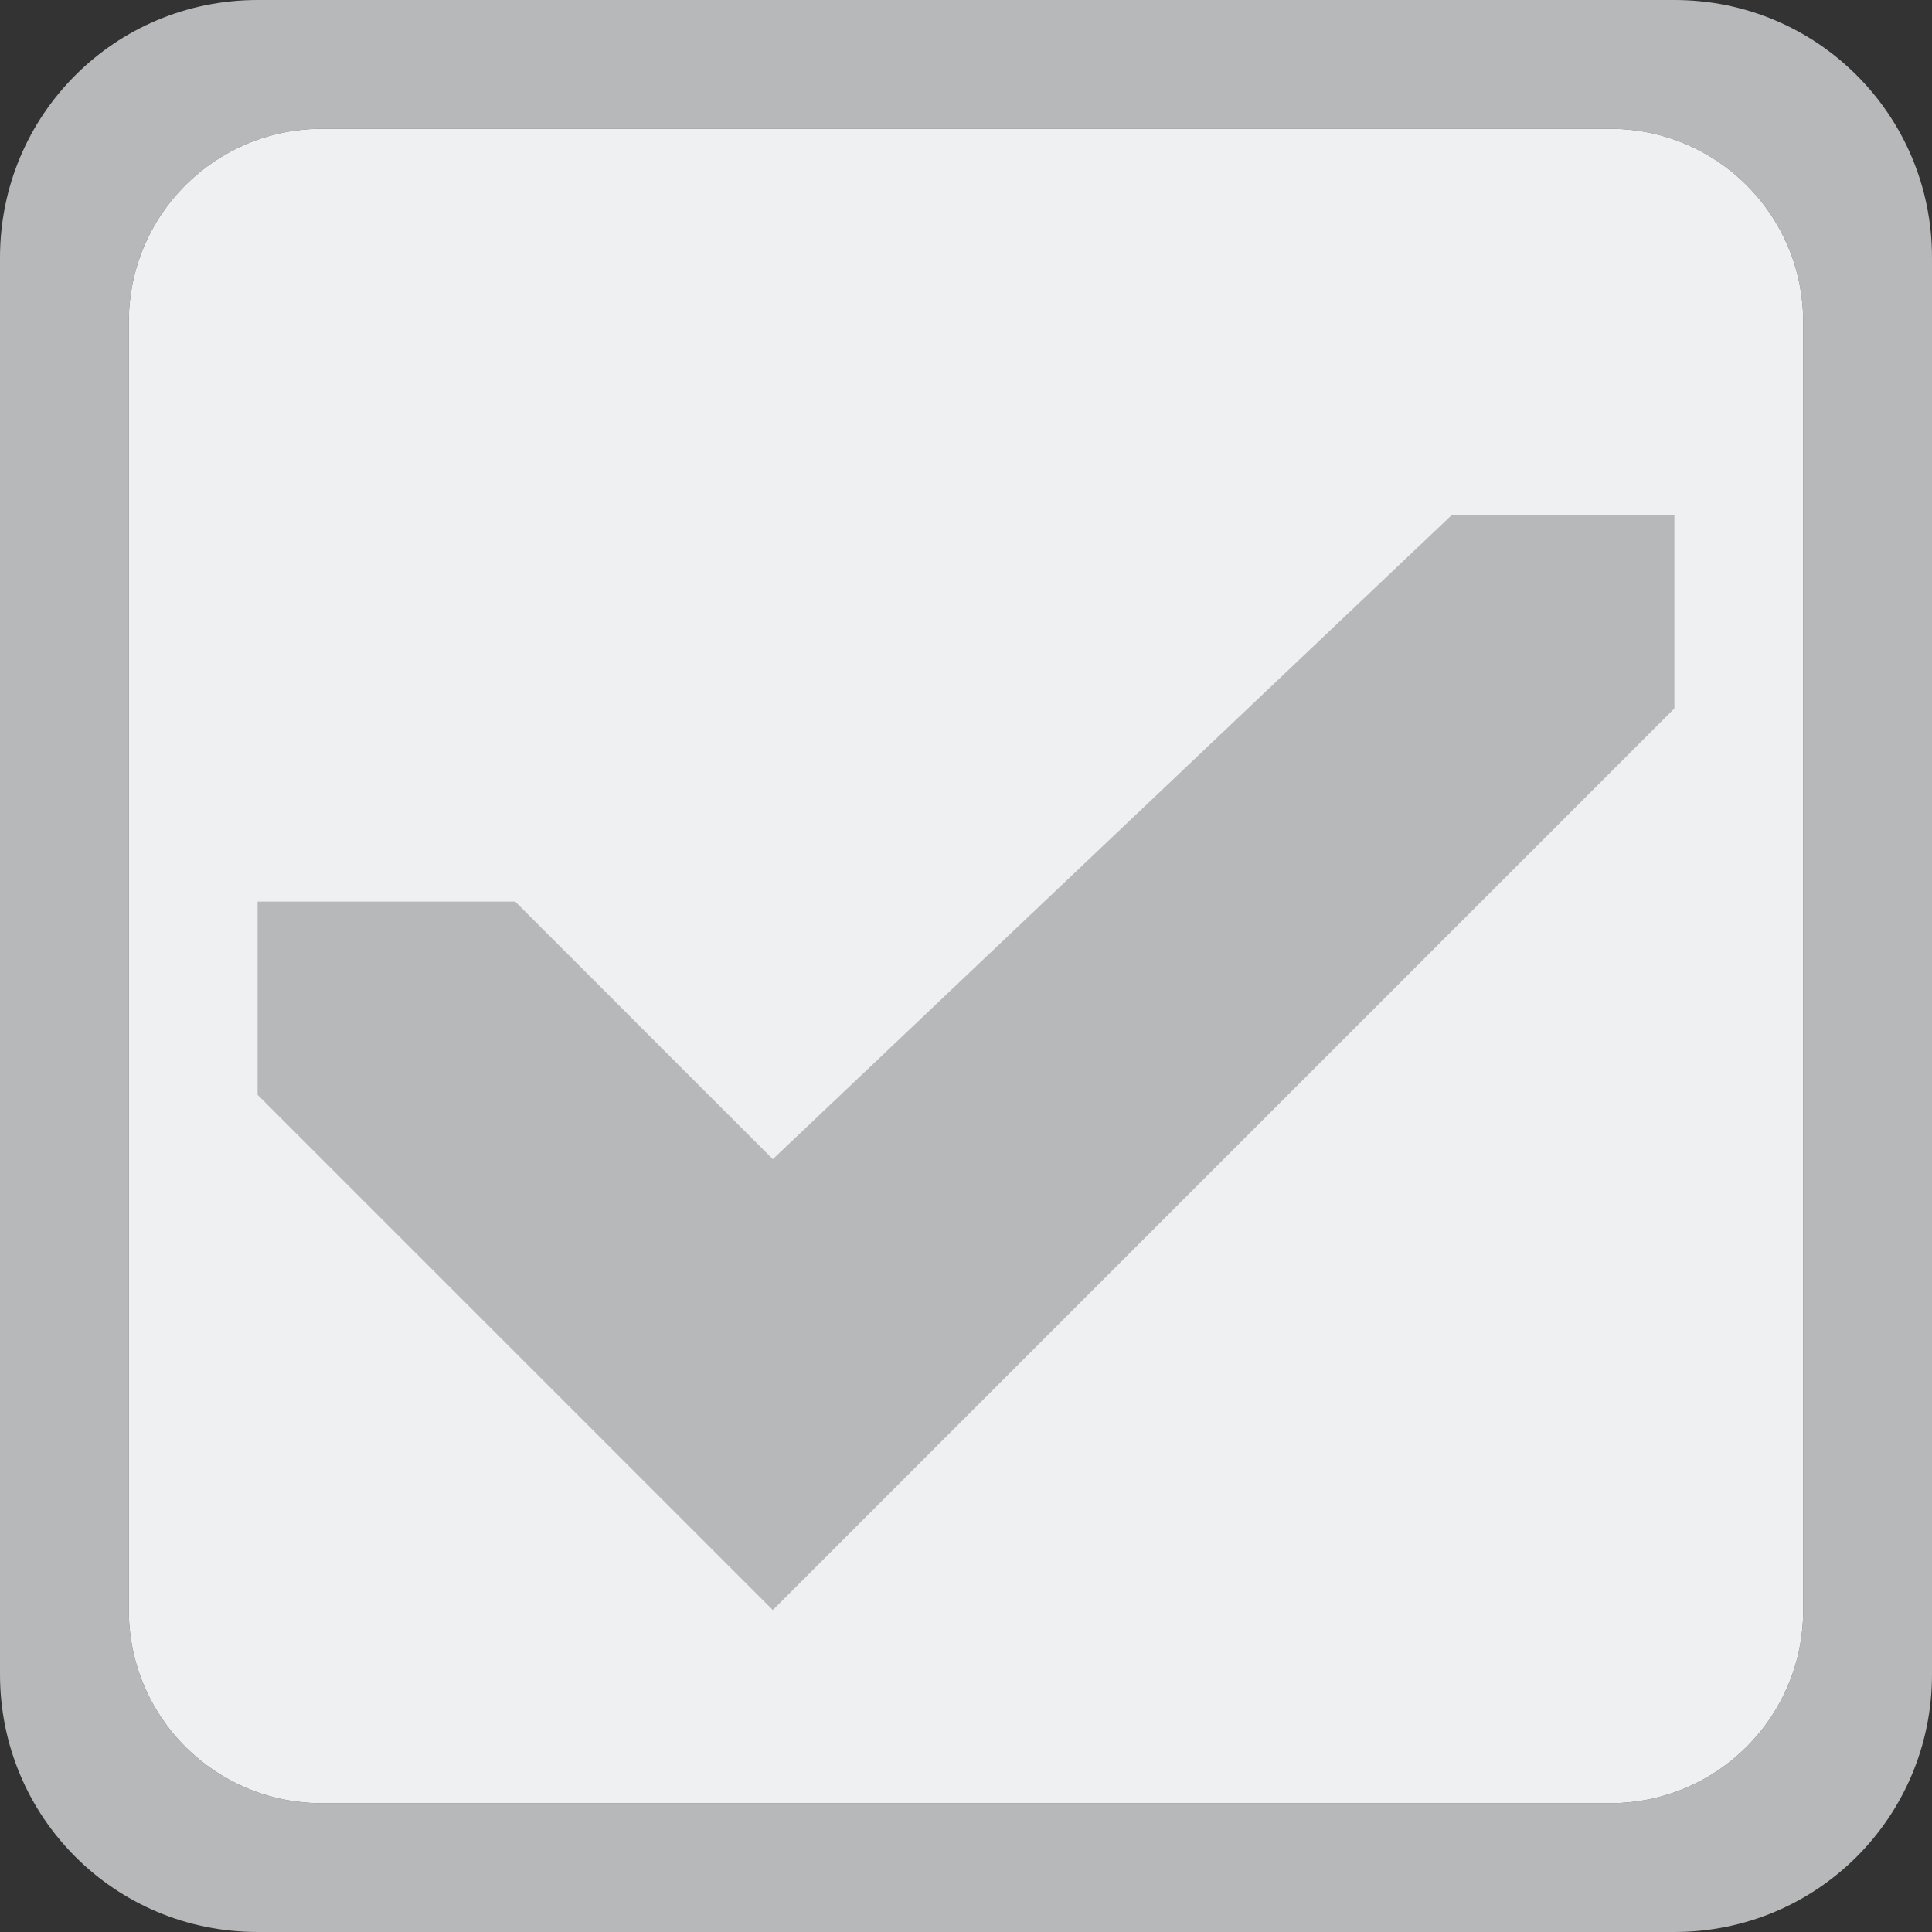
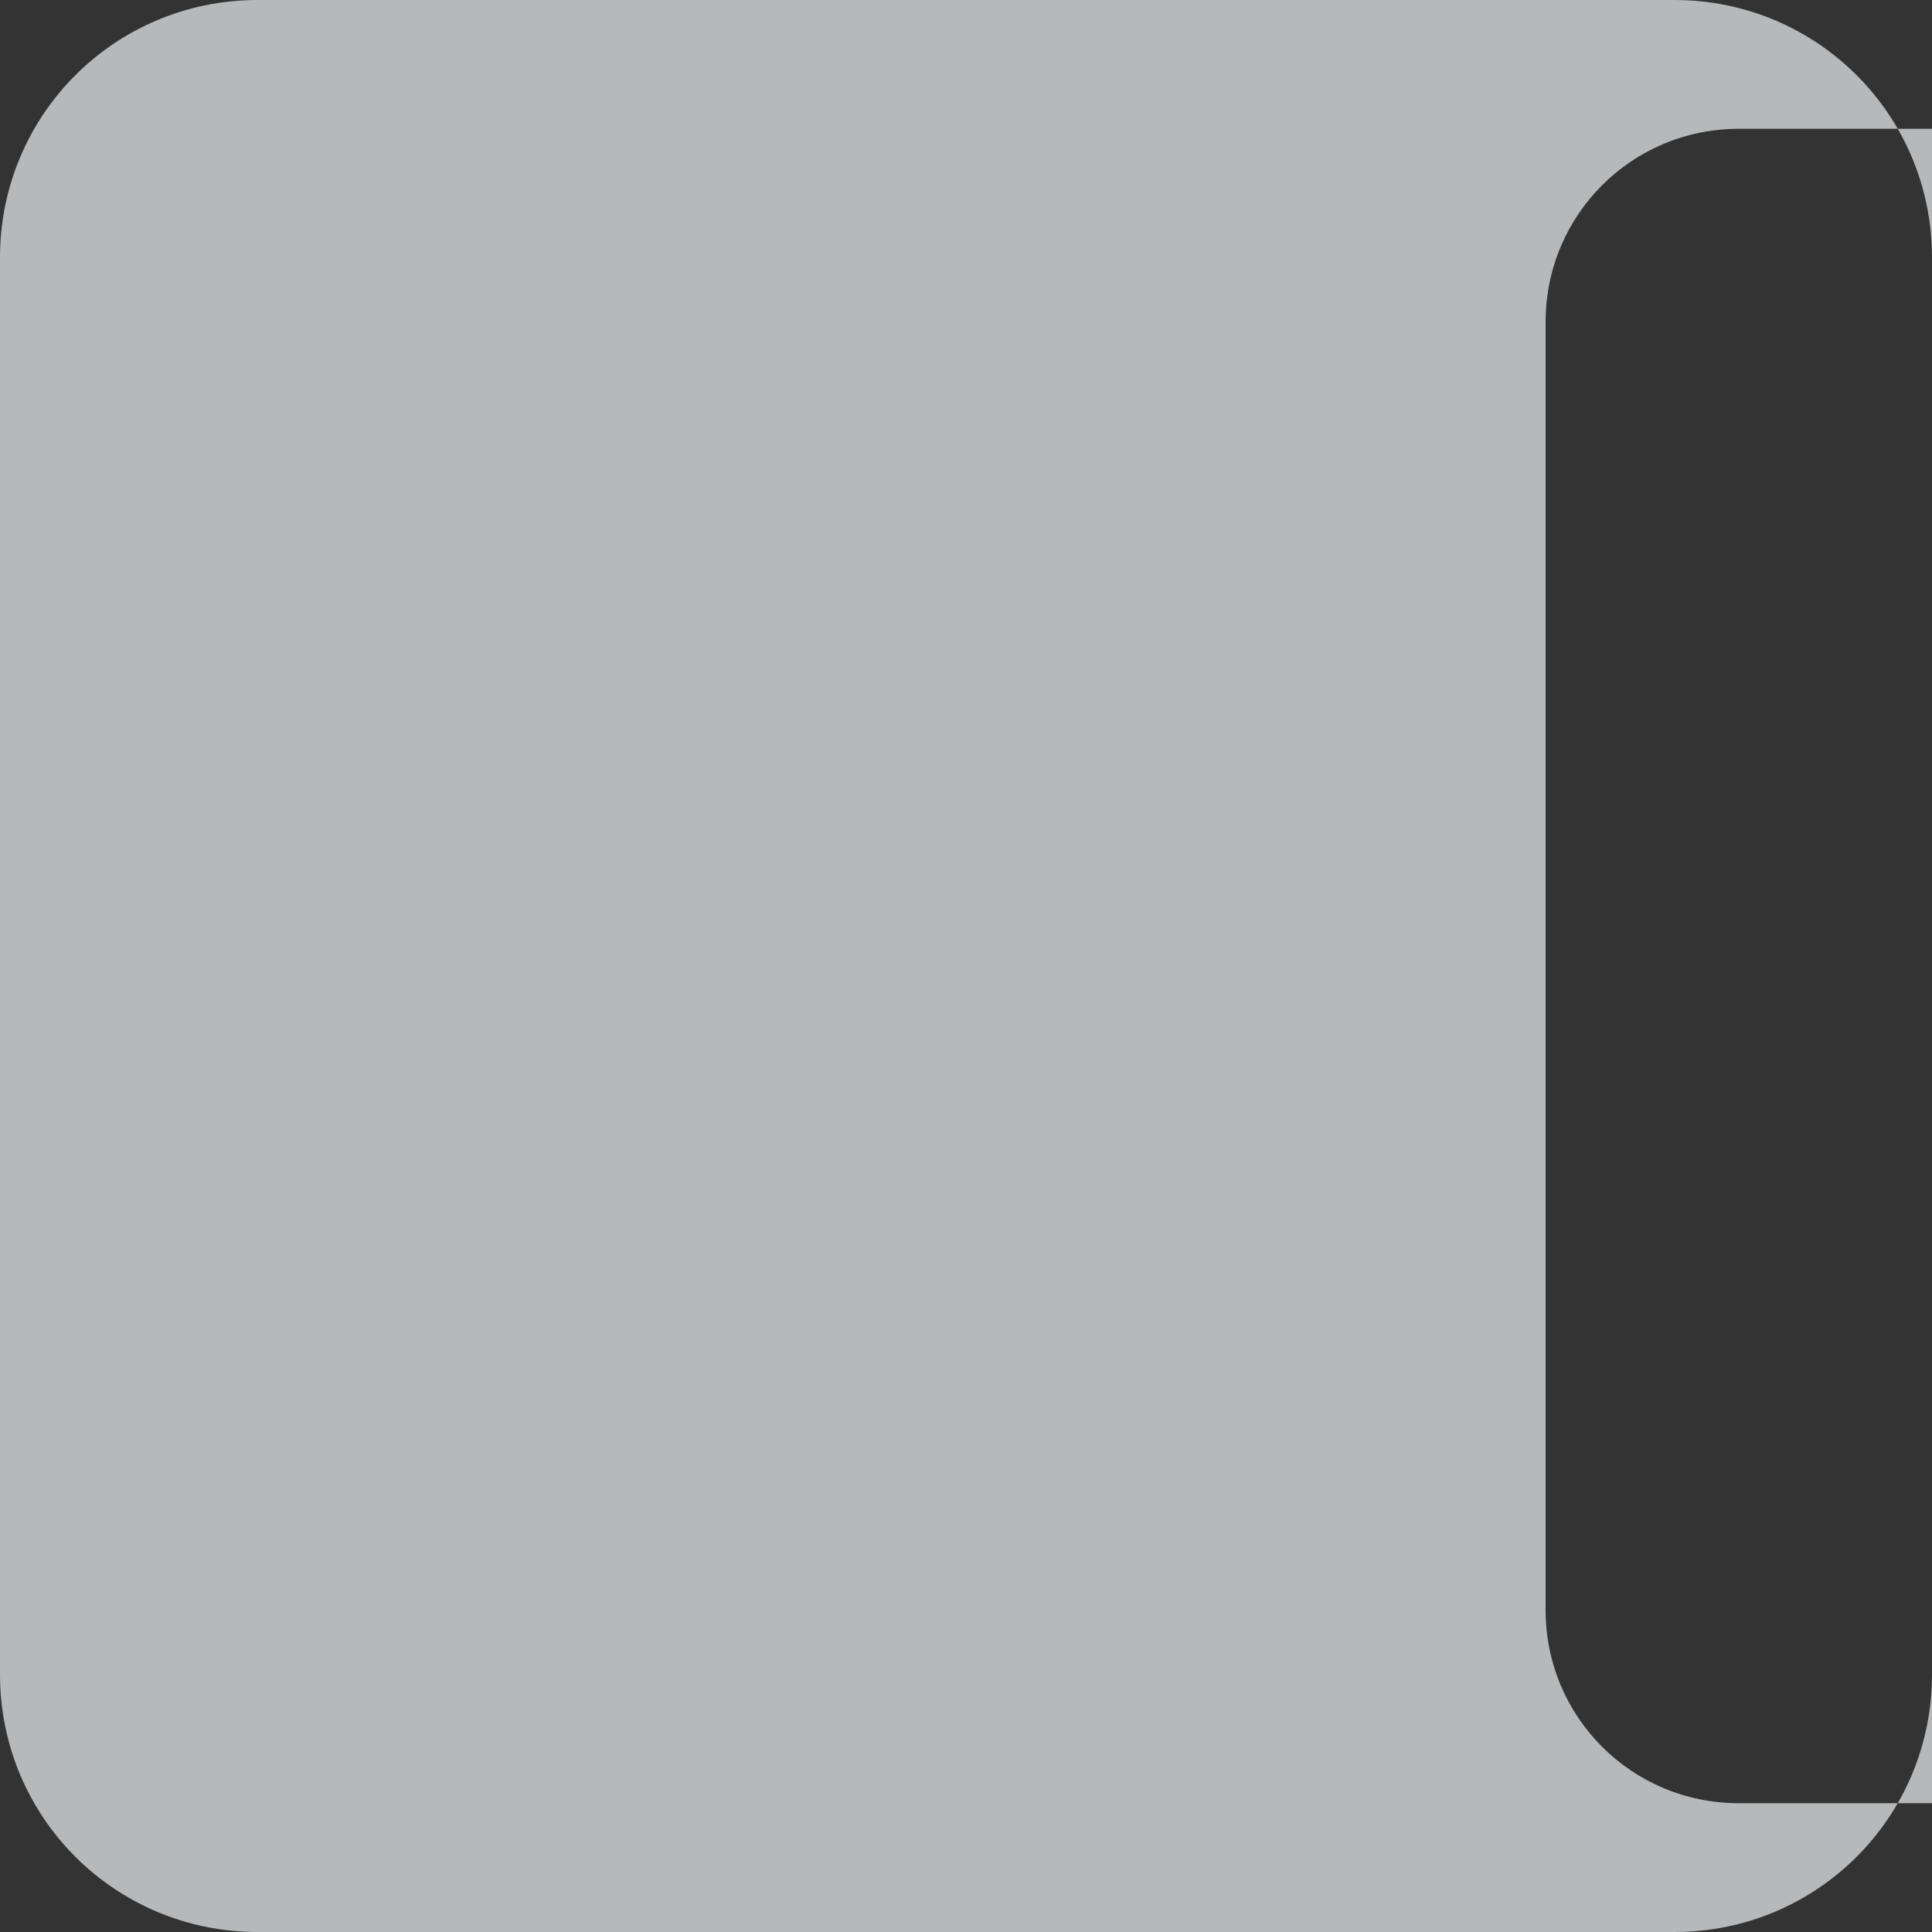
<svg xmlns="http://www.w3.org/2000/svg" height="15" viewBox="0 0 15 15" width="15">
  <rect x="0" y="0" width="15" height="15" fill="#333333" stroke="none" />
-   <path d="m2 0c-1.108 0-2 .892-2 2v11c0 1.108.892 2 2 2h11c1.108 0 2-.892 2-2v-11c0-1.108-.892-2-2-2zm.5 1h10c.831 0 1.5.669 1.5 1.5v10c0 .831-.669 1.5-1.5 1.5h-10c-.831 0-1.5-.669-1.5-1.5v-10c0-.831.669-1.5 1.5-1.5z" fill="#b6b8b9" />
-   <path d="m2.5 1h10c.831 0 1.5.669 1.5 1.5v10c0 .831-.669 1.5-1.5 1.5h-10c-.831 0-1.5-.669-1.5-1.5v-10c0-.831.669-1.5 1.5-1.5z" fill="#eff0f1" />
-   <path d="m2 7v1.5l4 4 7-7v-1.5h-1.73l-5.27 5-2-2z" fill="#b6b8b9" />
+   <path d="m2 0c-1.108 0-2 .892-2 2v11c0 1.108.892 2 2 2h11c1.108 0 2-.892 2-2v-11c0-1.108-.892-2-2-2m.5 1h10c.831 0 1.5.669 1.5 1.5v10c0 .831-.669 1.5-1.5 1.5h-10c-.831 0-1.5-.669-1.5-1.5v-10c0-.831.669-1.5 1.5-1.5z" fill="#b6b8b9" />
</svg>